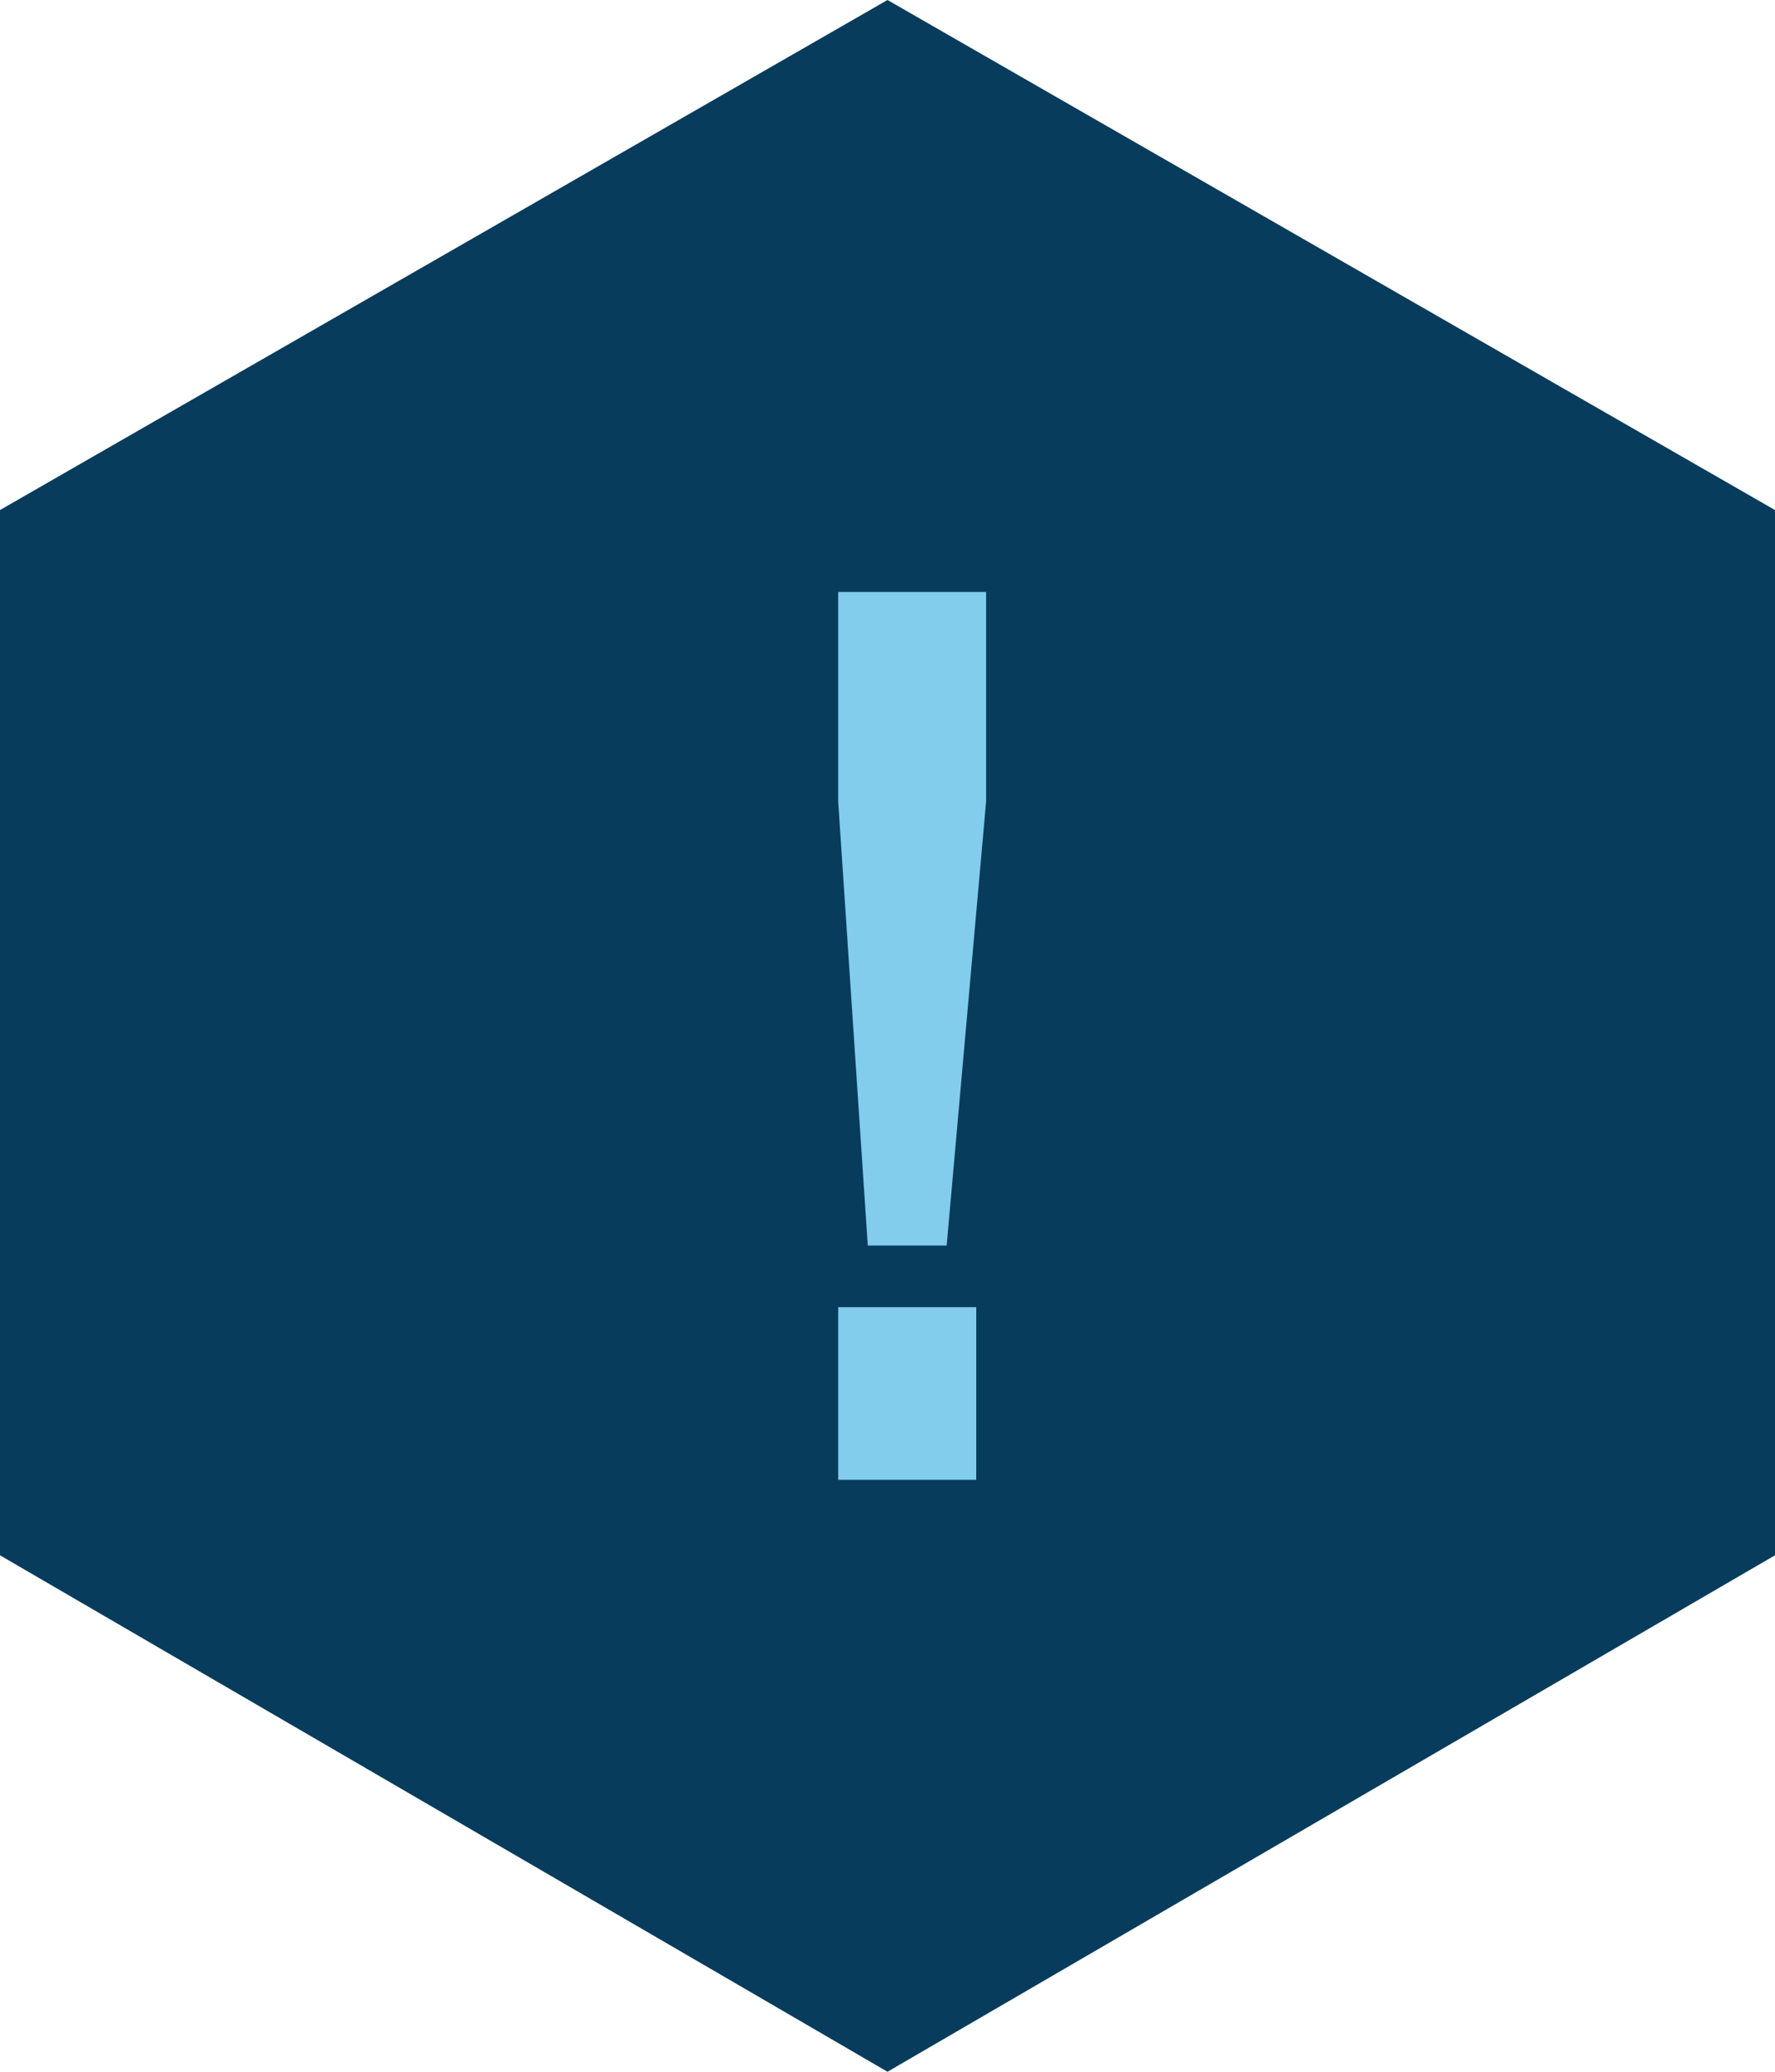
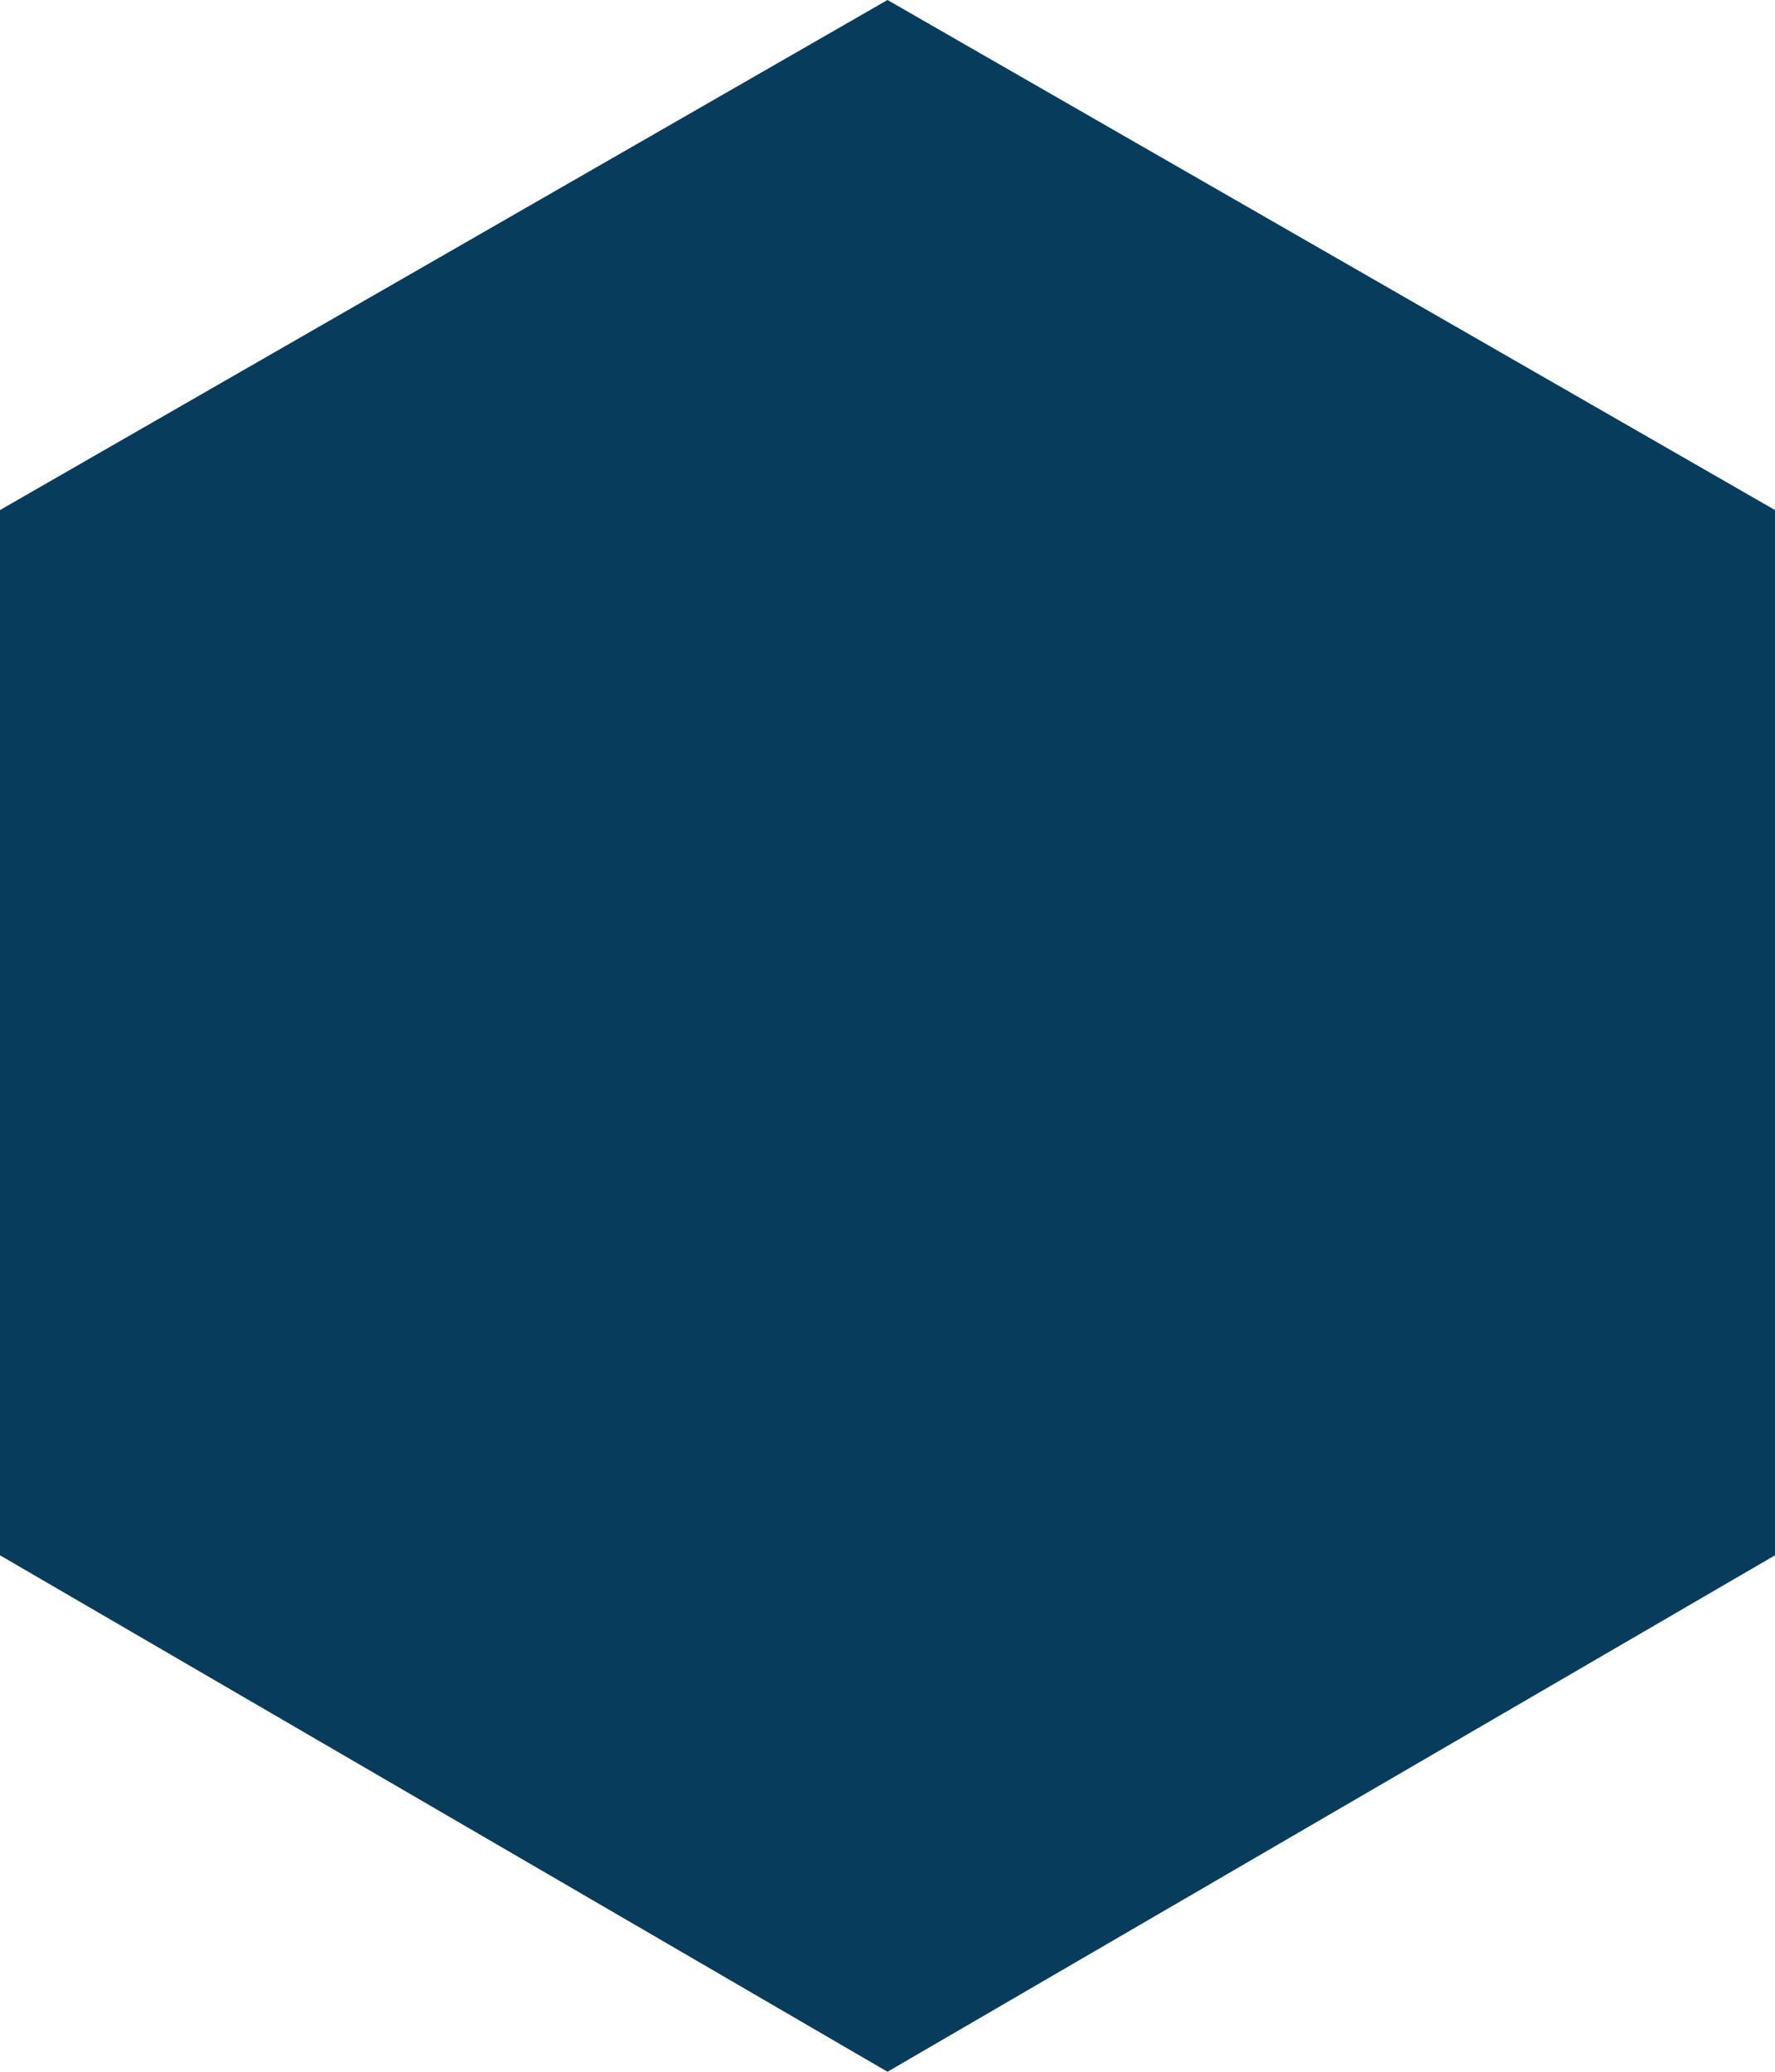
<svg xmlns="http://www.w3.org/2000/svg" id="Layer_1" data-name="Layer 1" viewBox="0 0 36 42">
  <title>Artboard 17</title>
  <polygon points="18 42 0 31.53 0 10.34 18 0 36 10.34 36 31.53 18 42" style="fill:#083c5c;fill-rule:evenodd" />
-   <path d="M17,30V26.5h2.8V30Zm.6-4.75-.6-9V12h3v4.25l-.8,9Z" style="fill:#82ccec;fill-rule:evenodd" />
</svg>